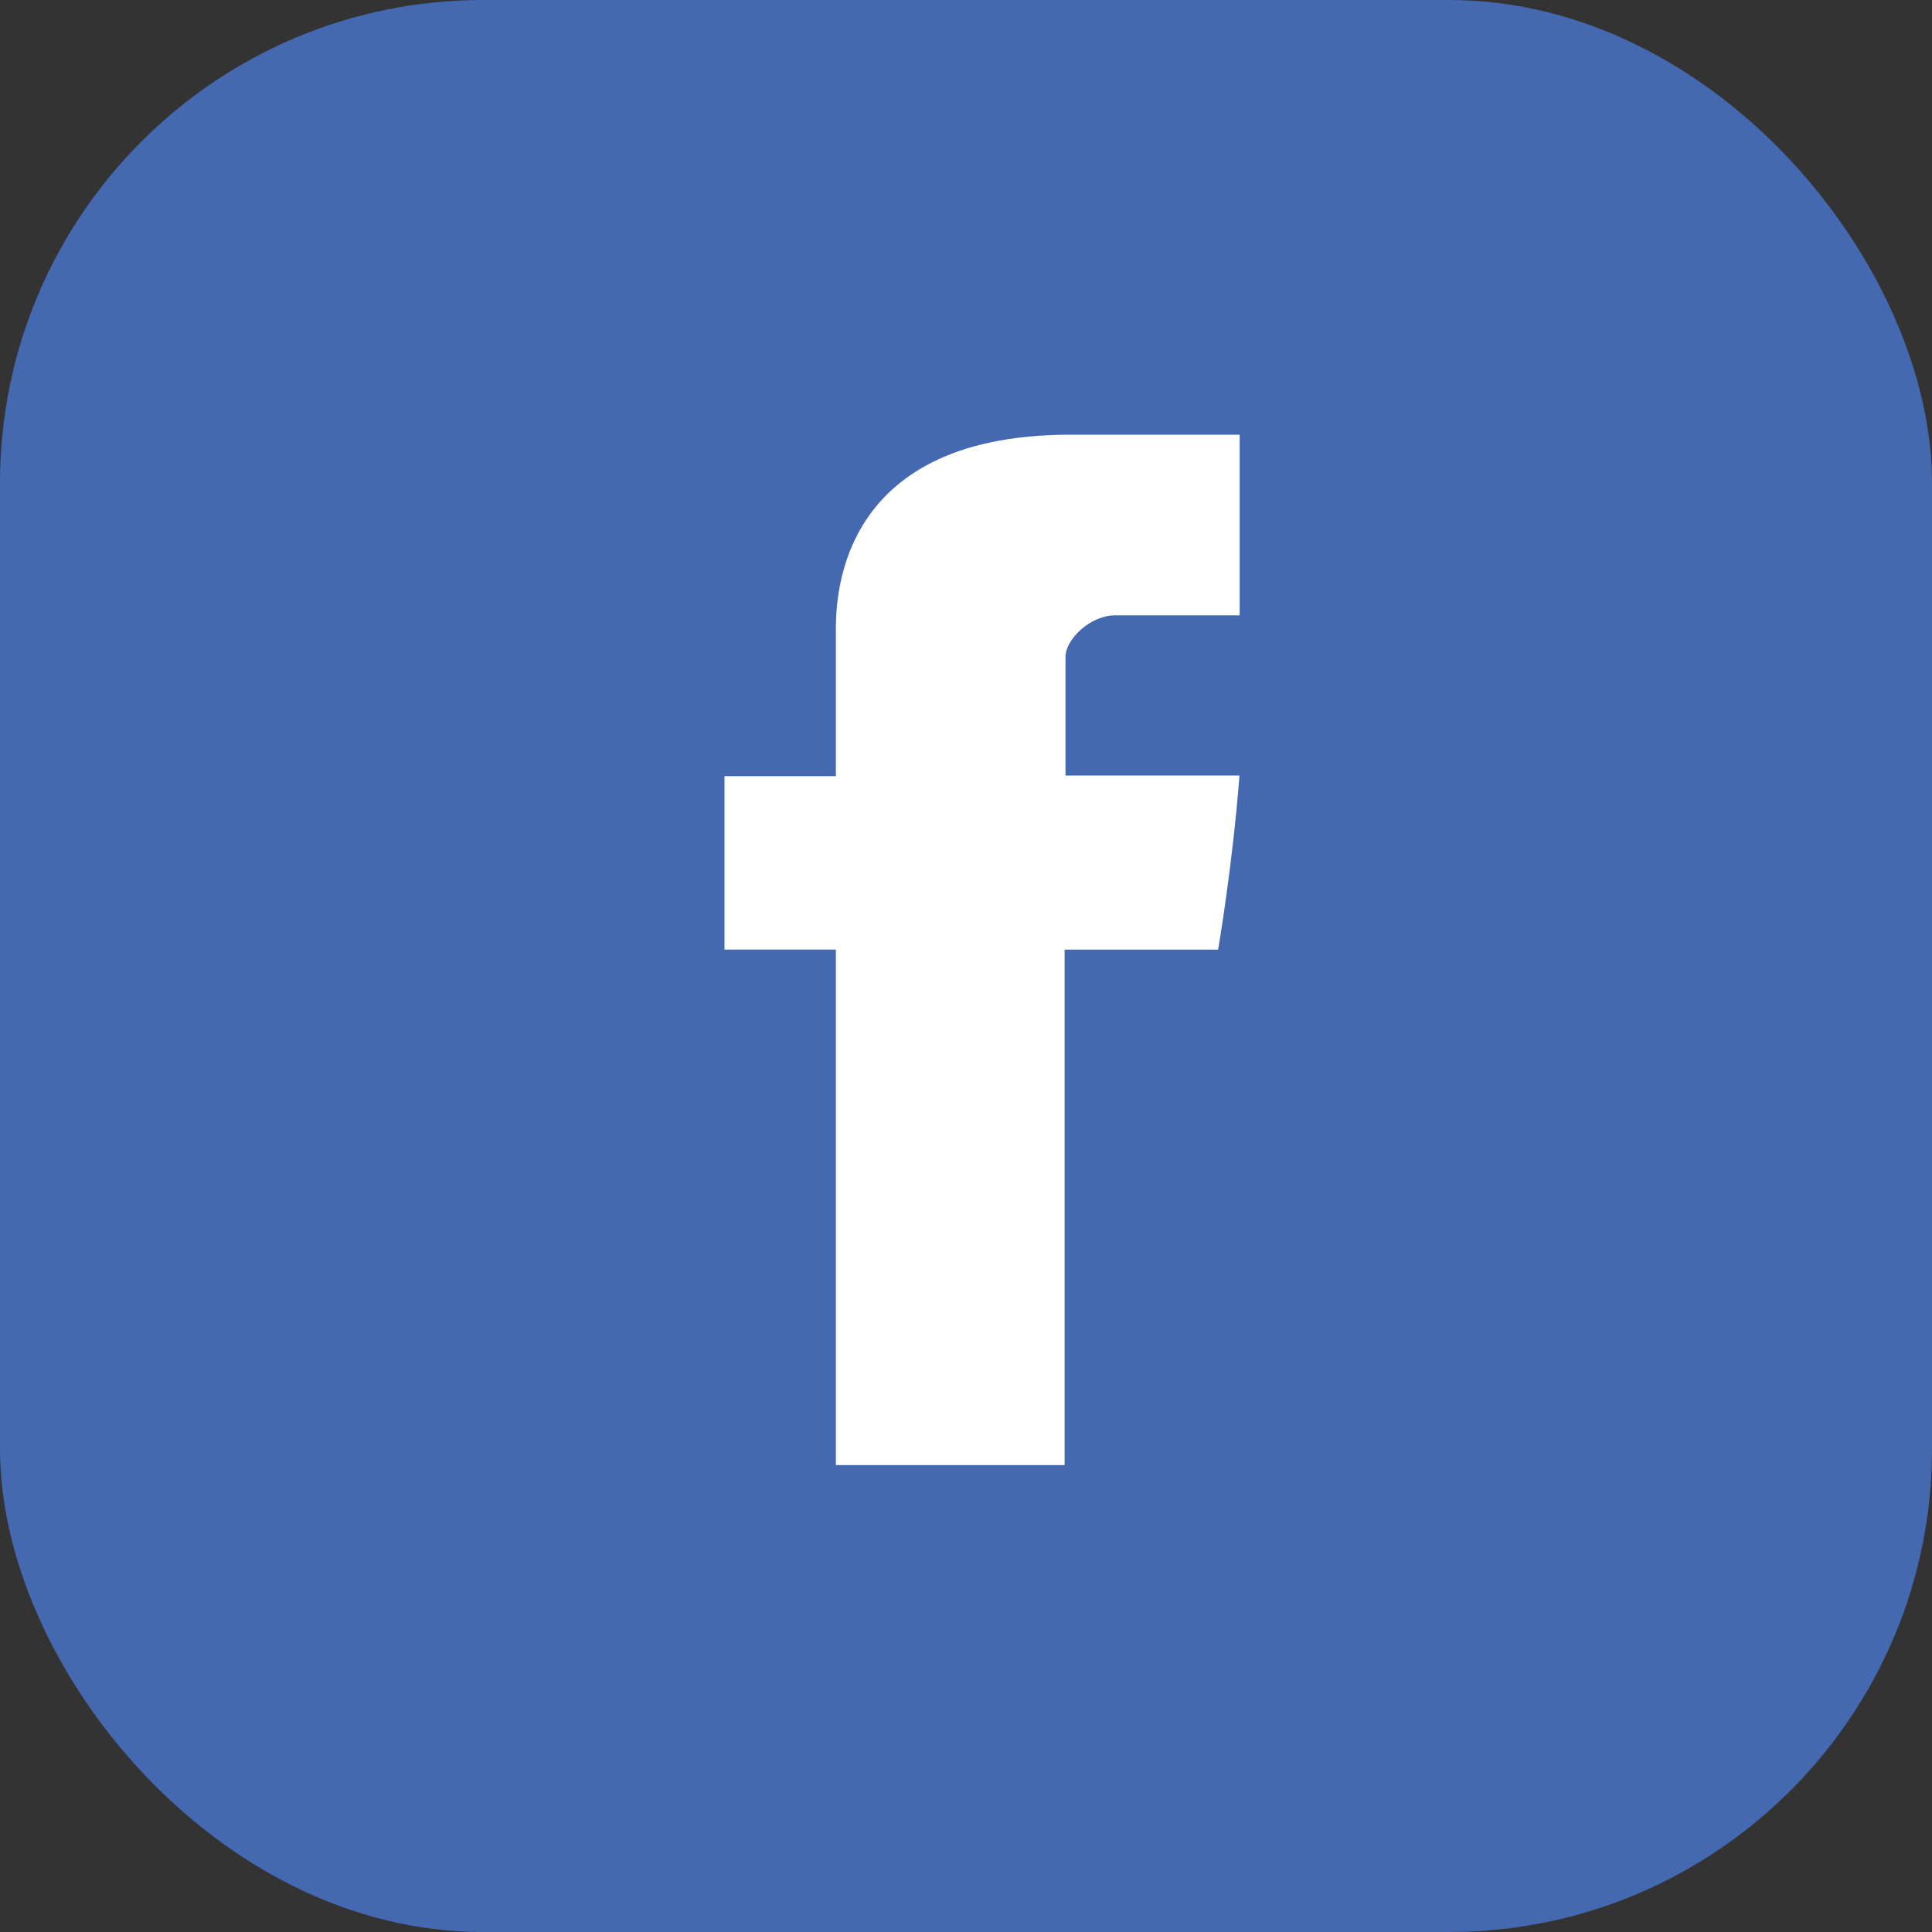
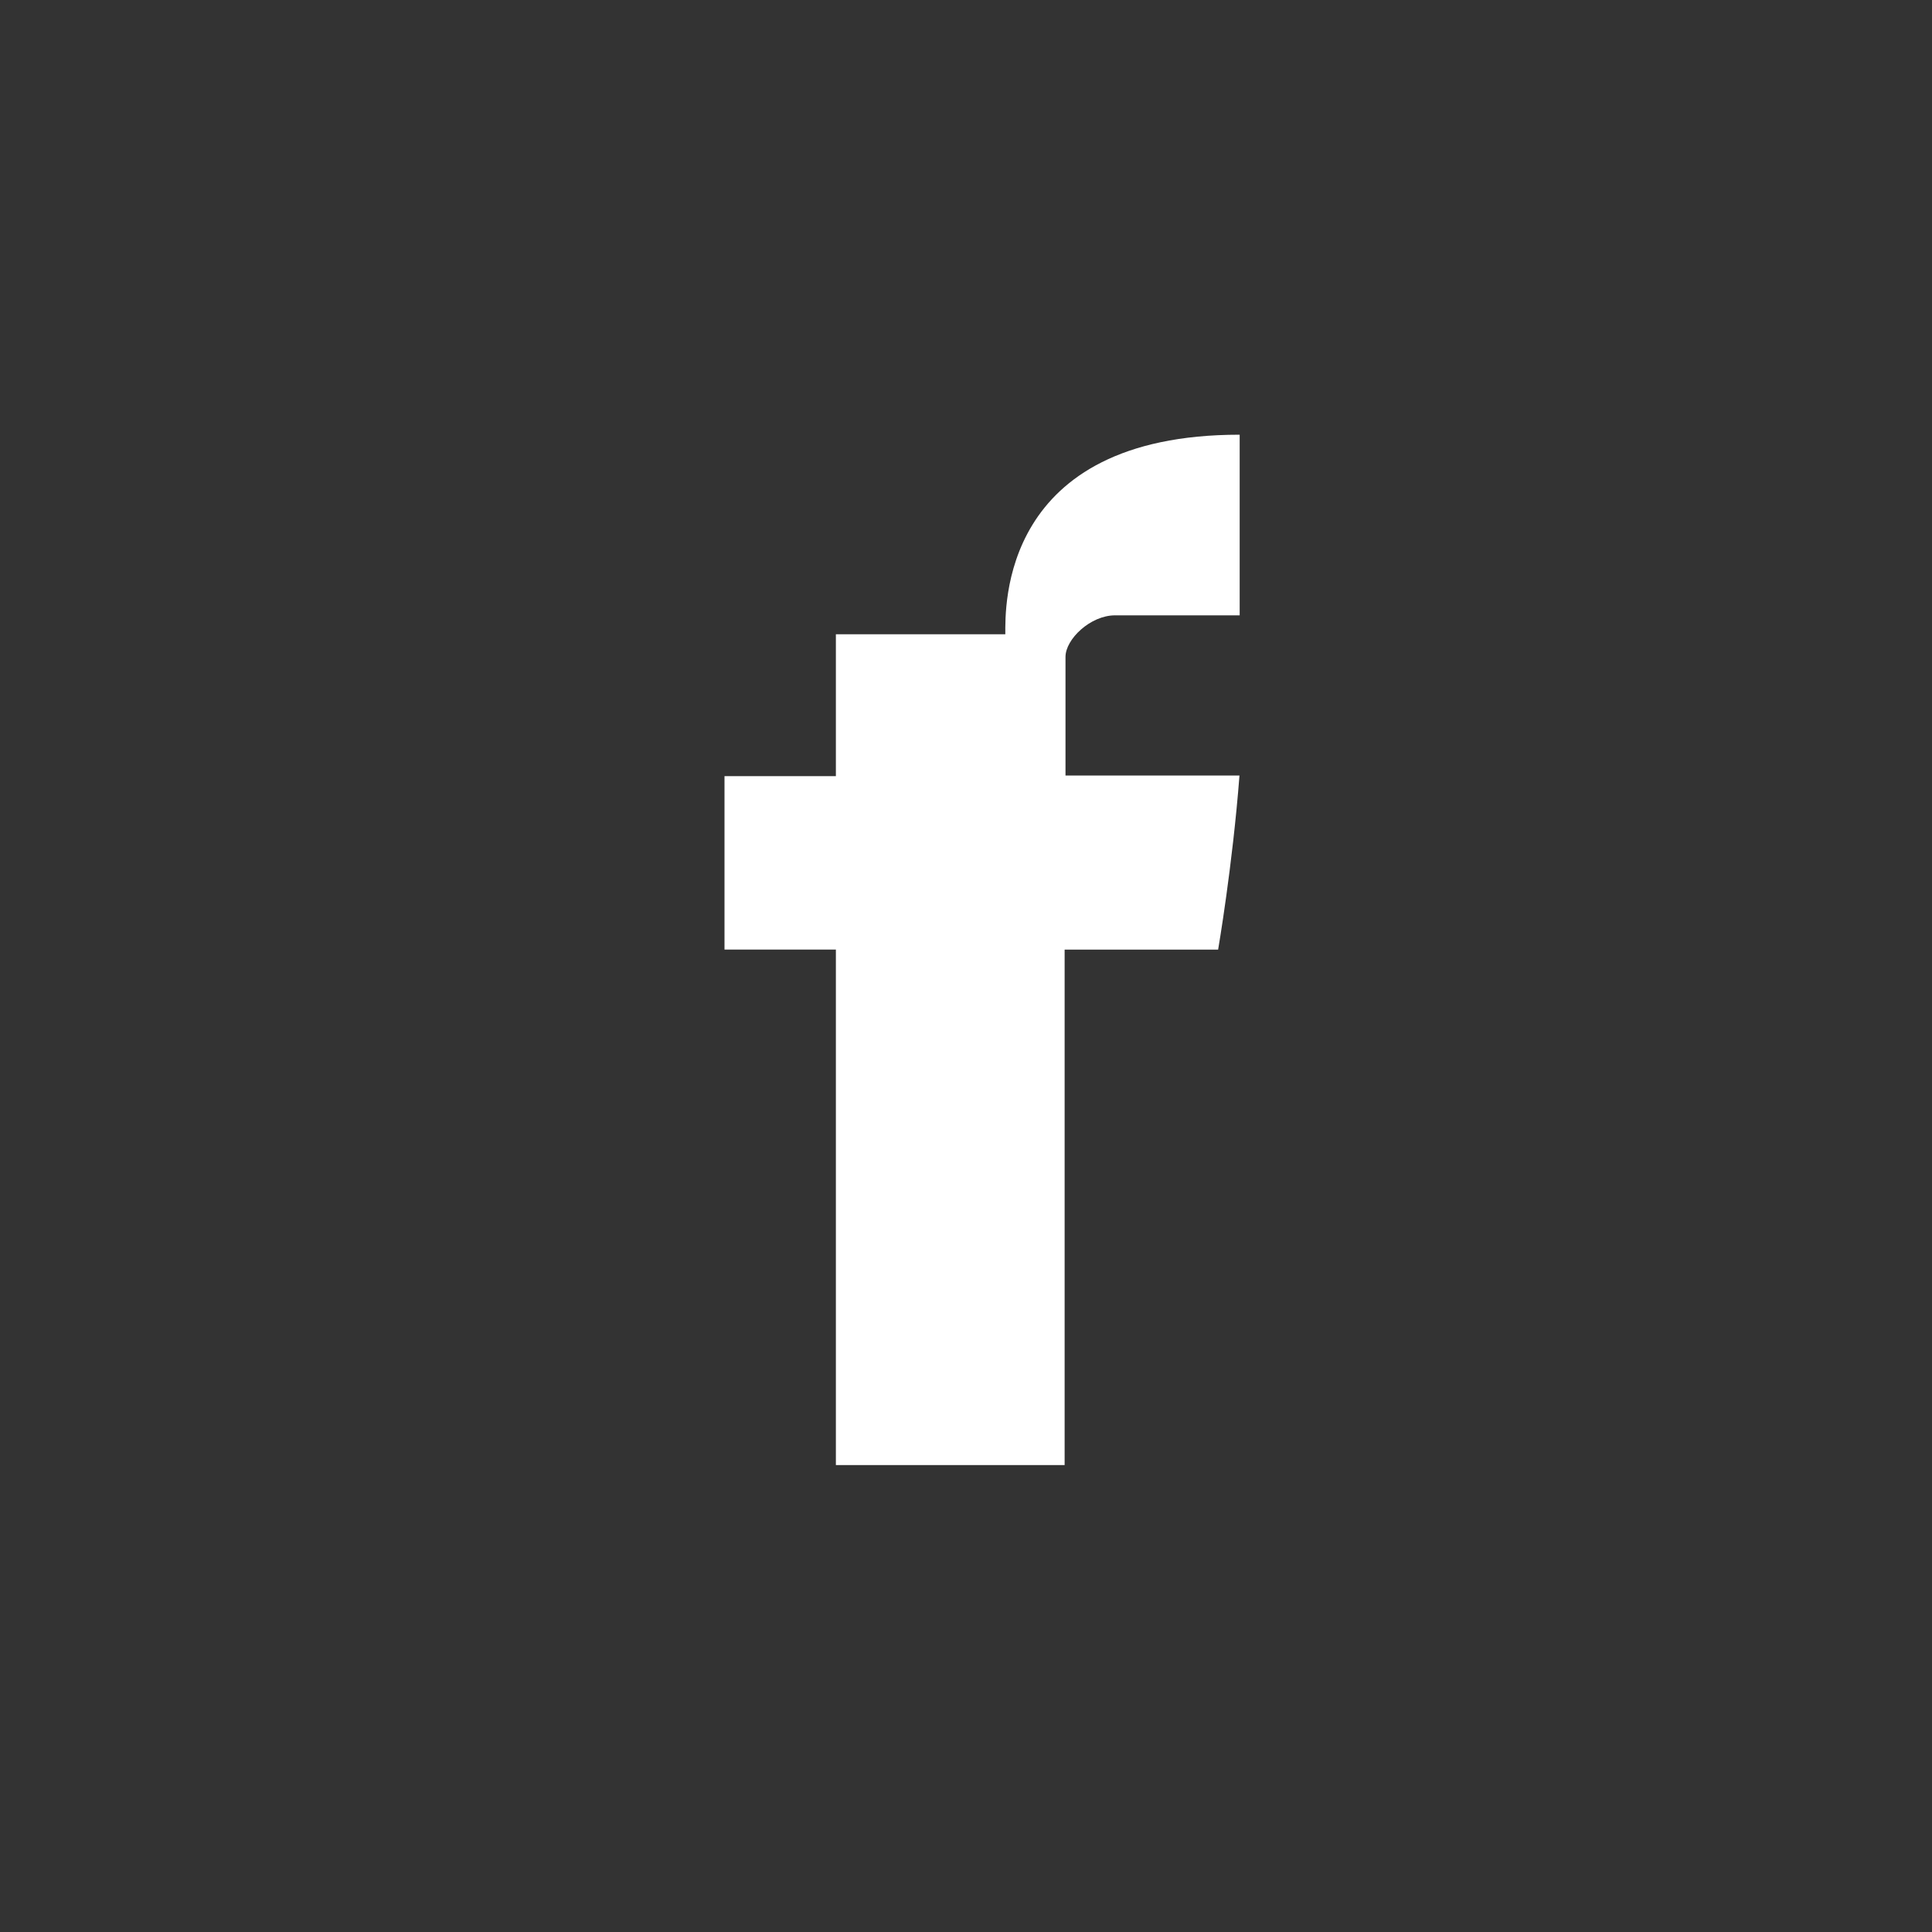
<svg xmlns="http://www.w3.org/2000/svg" width="40" height="40" viewBox="0 0 40 40">
  <rect x="0" y="0" width="40" height="40" fill="#333333" stroke="none" />
  <g fill="none" fill-rule="evenodd">
-     <rect width="40" height="40" fill="#4469B0" rx="10" />
-     <path fill="#FFF" fill-rule="nonzero" d="M17.306 13.132v2.937H15v3.591h2.306v10.673h4.736V19.661h3.178s.297-1.722.442-3.605H22.06V13.6c0-.367.516-.86 1.026-.86h2.58V9h-3.508c-4.97 0-4.852 3.595-4.852 4.132z" />
+     <path fill="#FFF" fill-rule="nonzero" d="M17.306 13.132v2.937H15v3.591h2.306v10.673h4.736V19.661h3.178s.297-1.722.442-3.605H22.06V13.6c0-.367.516-.86 1.026-.86h2.58V9c-4.97 0-4.852 3.595-4.852 4.132z" />
  </g>
</svg>